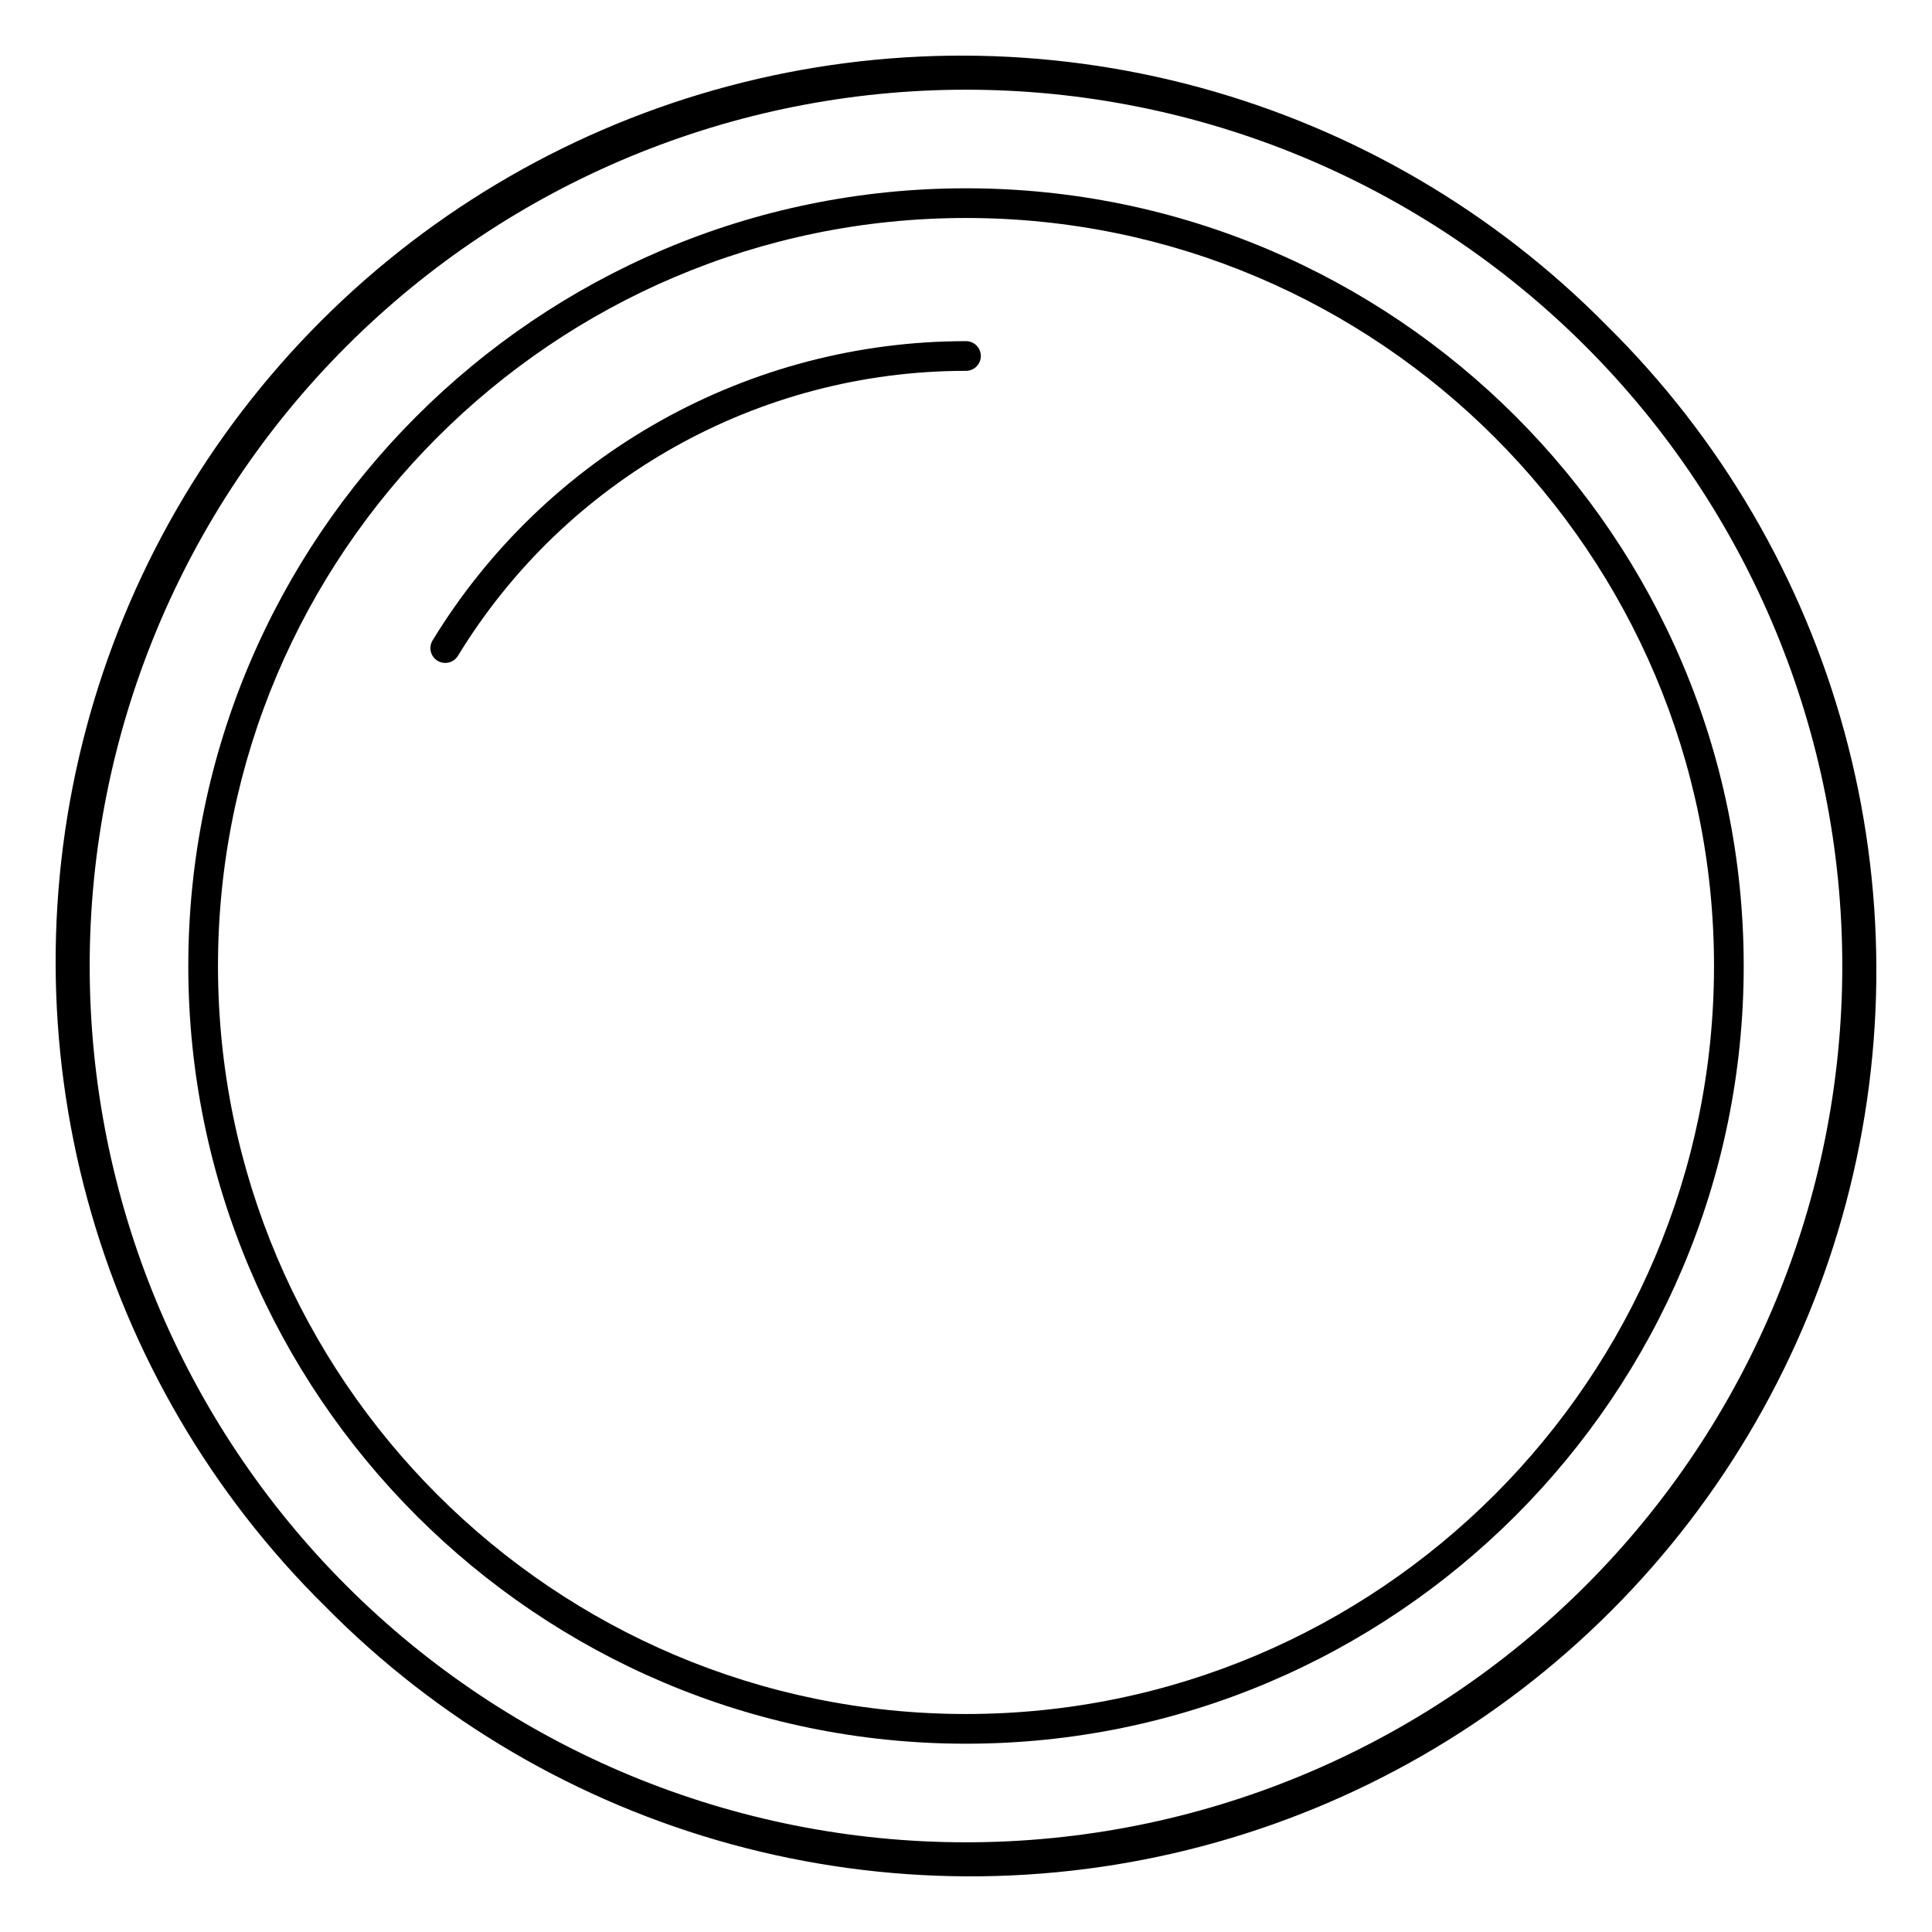
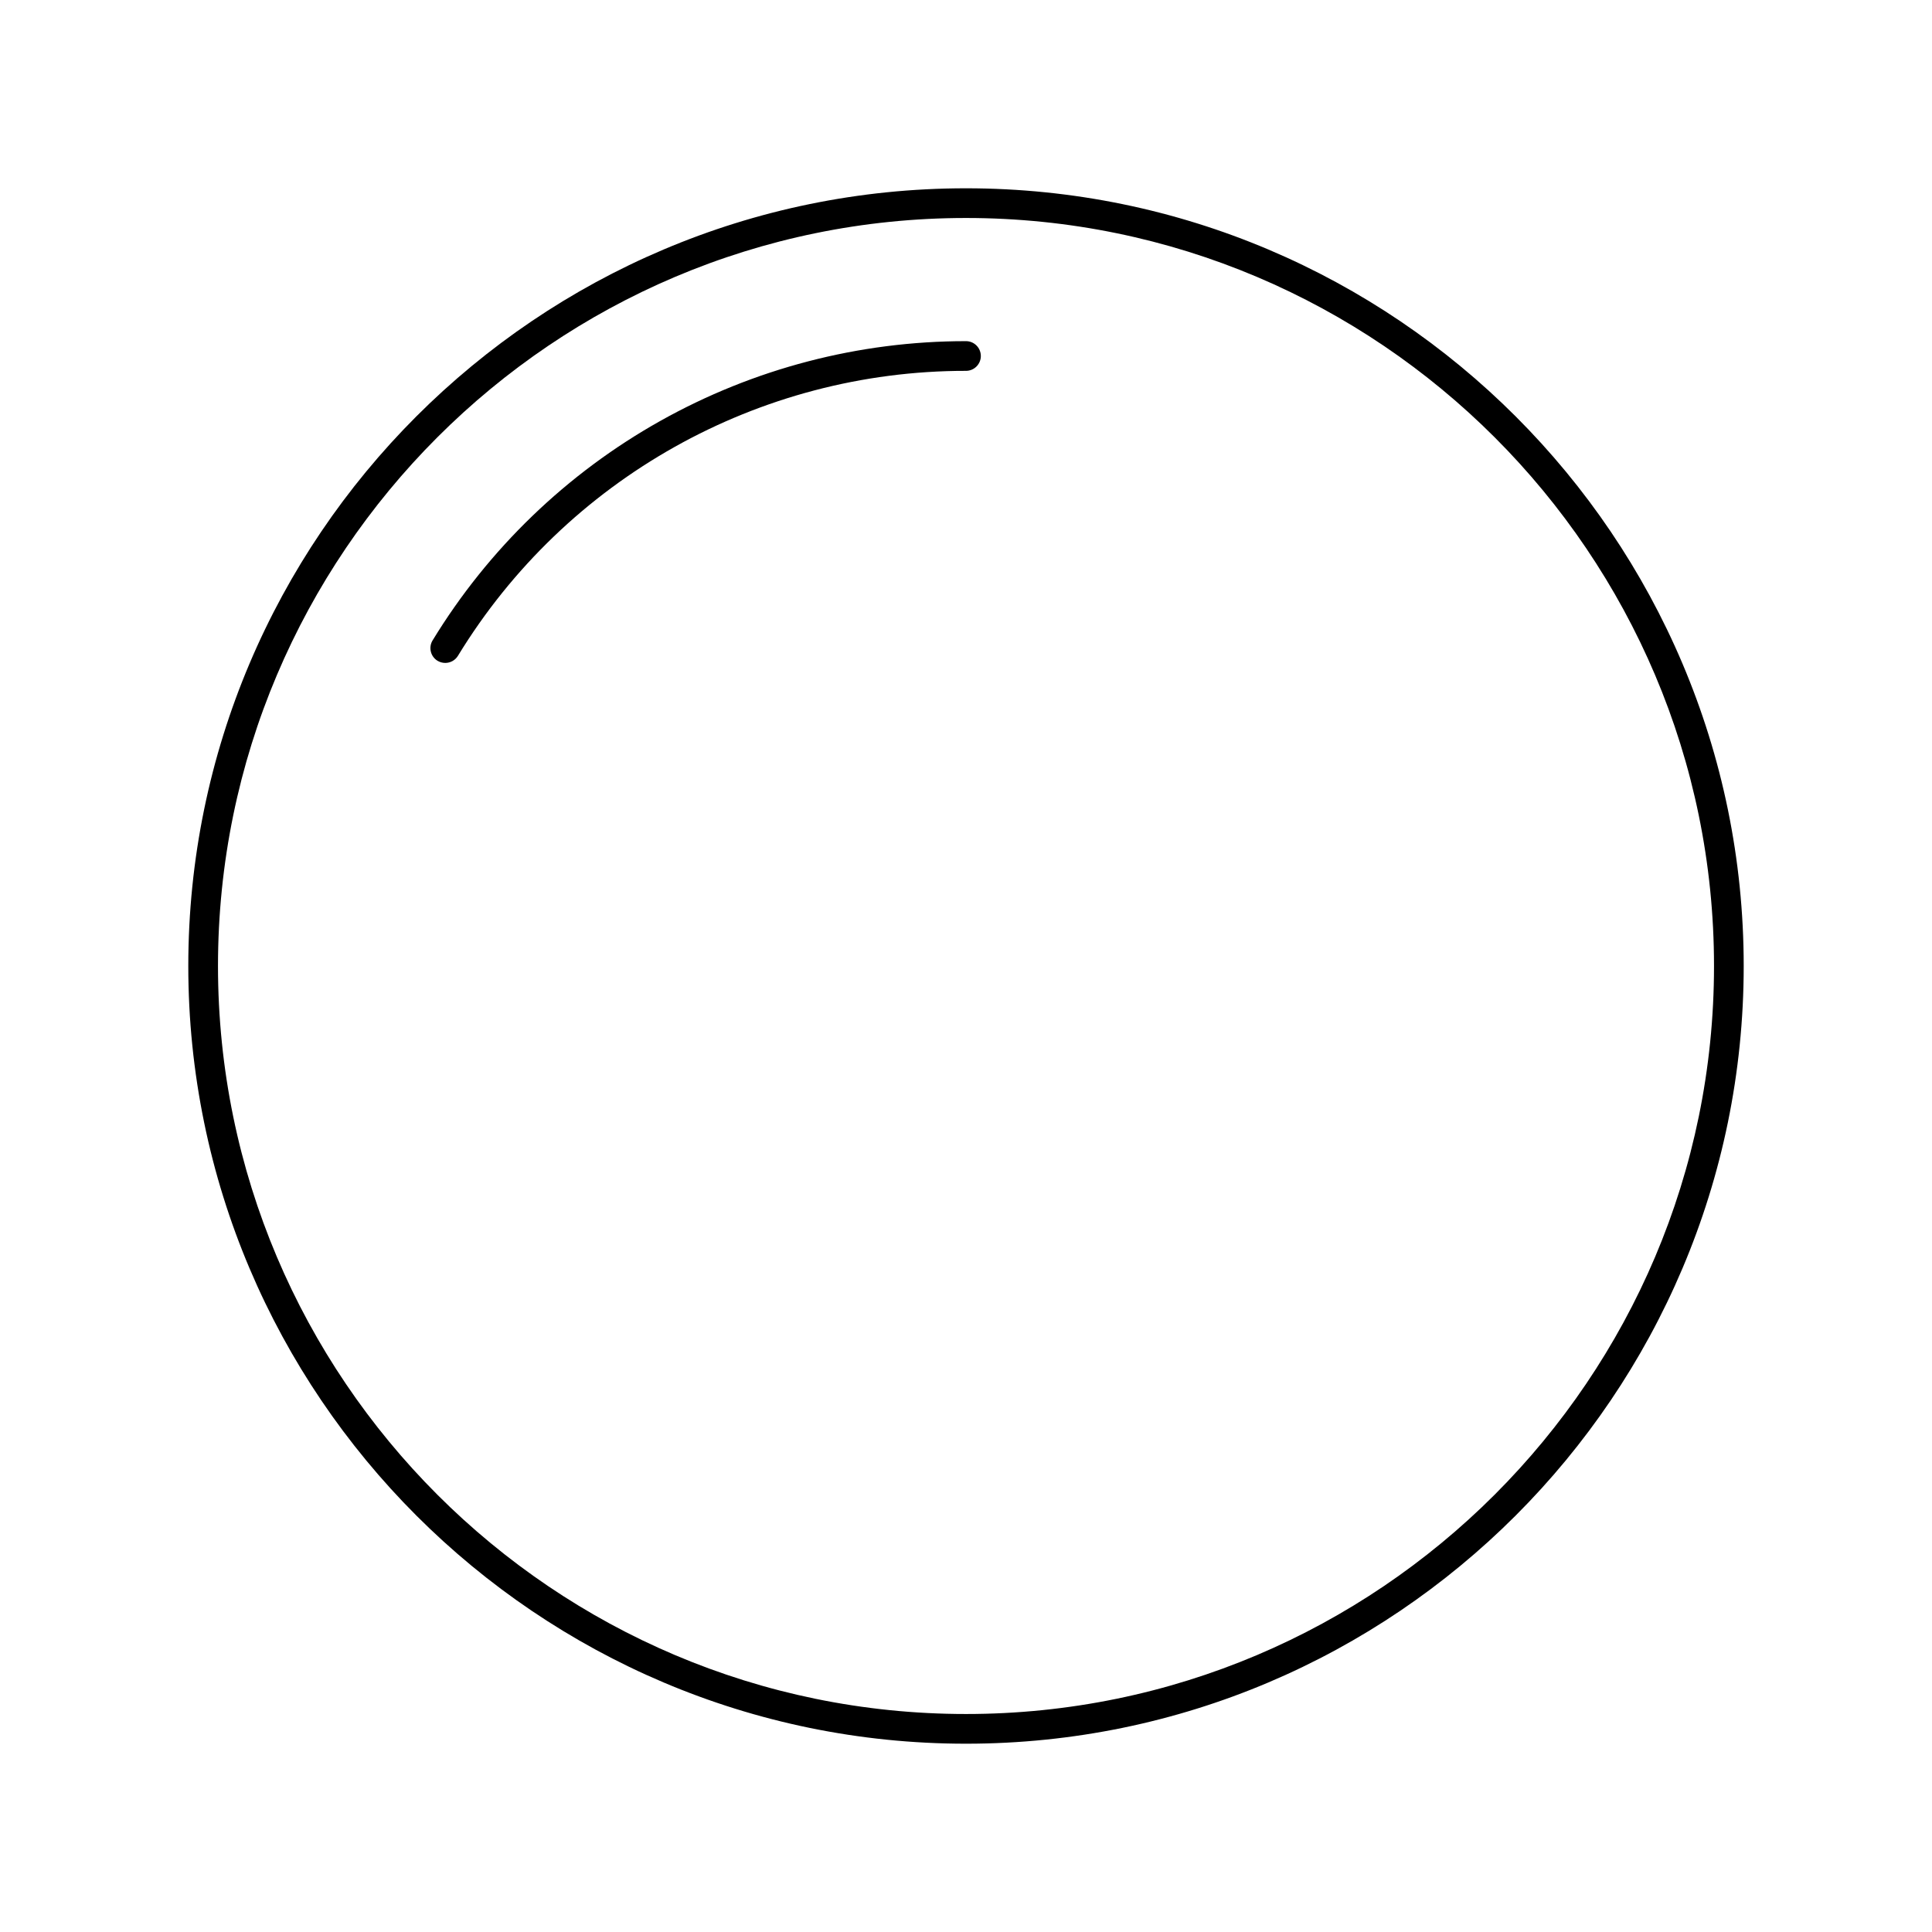
<svg xmlns="http://www.w3.org/2000/svg" fill="#000000" width="800px" height="800px" version="1.1" viewBox="144 144 512 512">
  <g>
-     <path d="m569.77 230.23c-29.727-30.137-66.895-51.879-107.73-63.02-40.84-11.145-83.898-11.293-124.81-0.43-40.914 10.863-78.23 32.352-108.16 62.285-29.934 29.93-51.422 67.246-62.285 108.16-10.863 40.914-10.715 83.973 0.43 124.81 11.141 40.84 32.883 78.008 63.02 107.73 29.73 30.137 66.895 51.879 107.73 63.023 40.84 11.141 83.898 11.289 124.81 0.426 40.914-10.863 78.23-32.348 108.16-62.281s51.418-67.25 62.281-108.16c10.863-40.914 10.715-83.973-0.426-124.81-11.145-40.84-32.887-78.004-63.023-107.73zm-5.559 333.98h-0.004c-43.551 43.555-102.62 68.02-164.21 68.02-61.594 0-120.66-24.465-164.21-68.02-43.551-43.551-68.02-102.62-68.02-164.21 0-61.594 24.469-120.66 68.02-164.21 43.551-43.551 102.62-68.02 164.21-68.02 61.59 0 120.66 24.469 164.21 68.02 43.555 43.551 68.02 102.62 68.02 164.21 0 61.59-24.465 120.66-68.02 164.21z" />
    <path d="m400 193.9c-113.64 0-206.1 92.496-206.1 206.1 0 113.6 92.496 206.1 206.1 206.1s206.1-92.496 206.1-206.1c0-113.6-92.457-206.1-206.1-206.1zm0 404.33c-109.3 0-198.23-88.926-198.23-198.23 0-109.3 88.926-198.23 198.23-198.23 109.3 0 198.23 88.926 198.23 198.23 0 109.3-88.926 198.23-198.23 198.23z" />
    <path d="m400 234.41c-28.383-0.012-56.293 7.273-81.047 21.16-24.754 13.887-45.52 33.902-60.305 58.133-1.137 1.852-0.555 4.273 1.297 5.41 0.621 0.371 1.332 0.57 2.055 0.57 1.371 0 2.641-0.711 3.356-1.879 28.641-46.934 79.664-75.551 134.64-75.523 2.172 0 3.934-1.762 3.934-3.934 0-2.176-1.762-3.938-3.934-3.938z" />
  </g>
</svg>